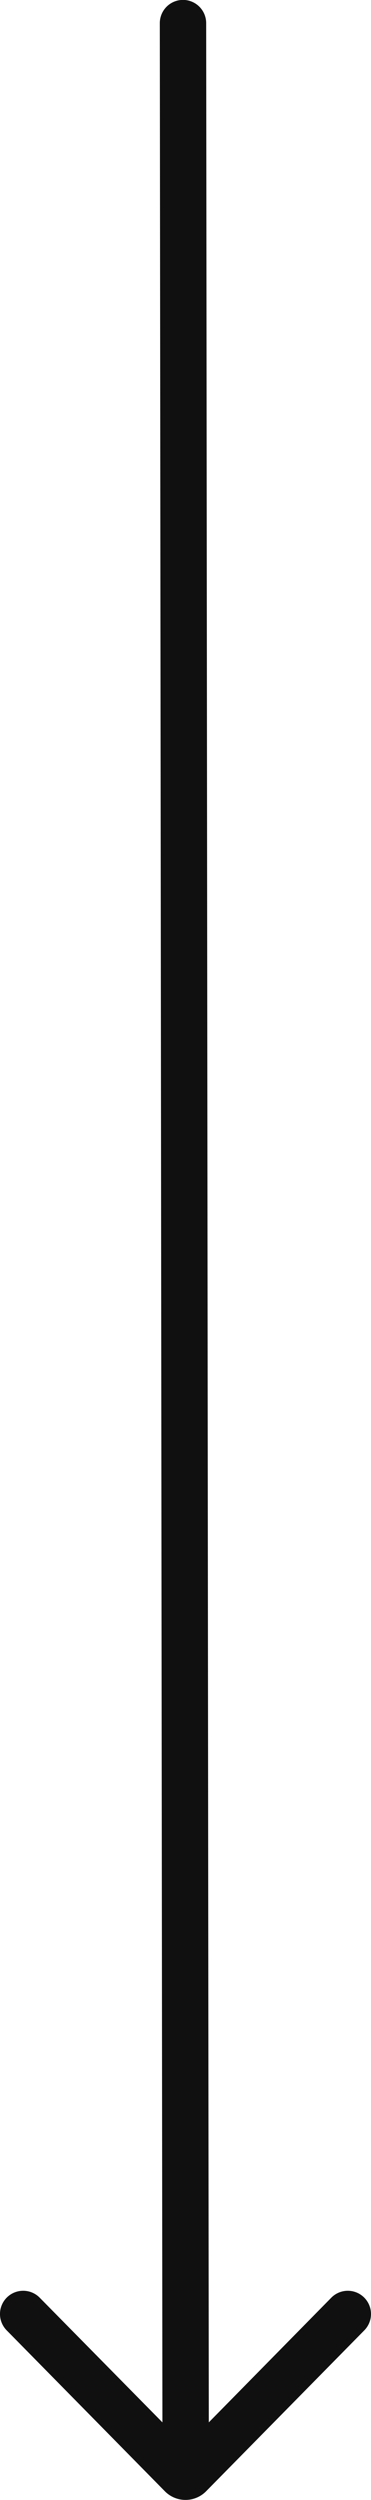
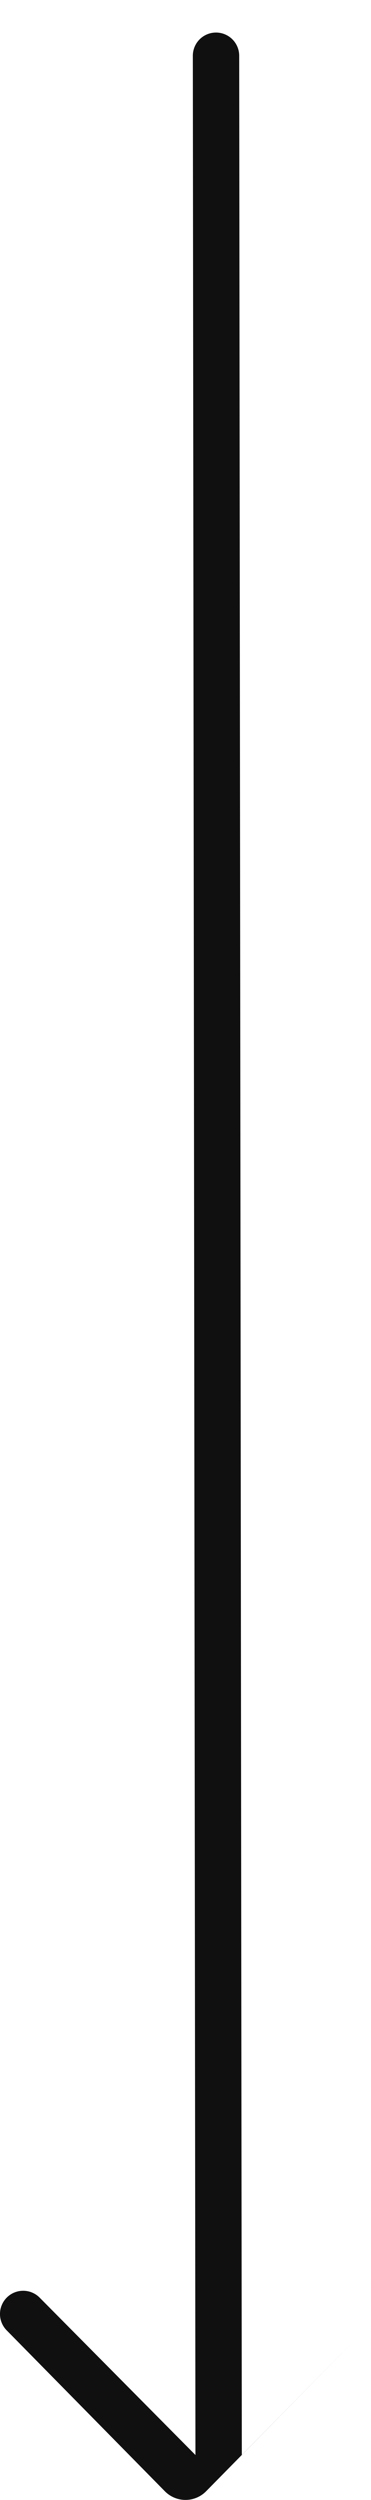
<svg xmlns="http://www.w3.org/2000/svg" width="15.144" height="101.801" viewBox="0 0 15.144 101.801">
  <g id="Group_646" data-name="Group 646" transform="translate(15.144 0.05) rotate(90)">
-     <path id="_Color" data-name="🎨 Color" d="M.353,6.729a1.183,1.183,0,0,0,0,1.685l6.553,6.457a.946.946,0,1,0,1.329-1.348l-5.077-5,97.7-.107a.946.946,0,1,0,0-1.893l-97.7.107L8.235,1.621A.946.946,0,0,0,6.906.272Z" transform="translate(101.751 15.144) rotate(180)" fill="#101010" />
+     <path id="_Color" data-name="🎨 Color" d="M.353,6.729a1.183,1.183,0,0,0,0,1.685l6.553,6.457l-5.077-5,97.7-.107a.946.946,0,1,0,0-1.893l-97.7.107L8.235,1.621A.946.946,0,0,0,6.906.272Z" transform="translate(101.751 15.144) rotate(180)" fill="#101010" />
  </g>
</svg>